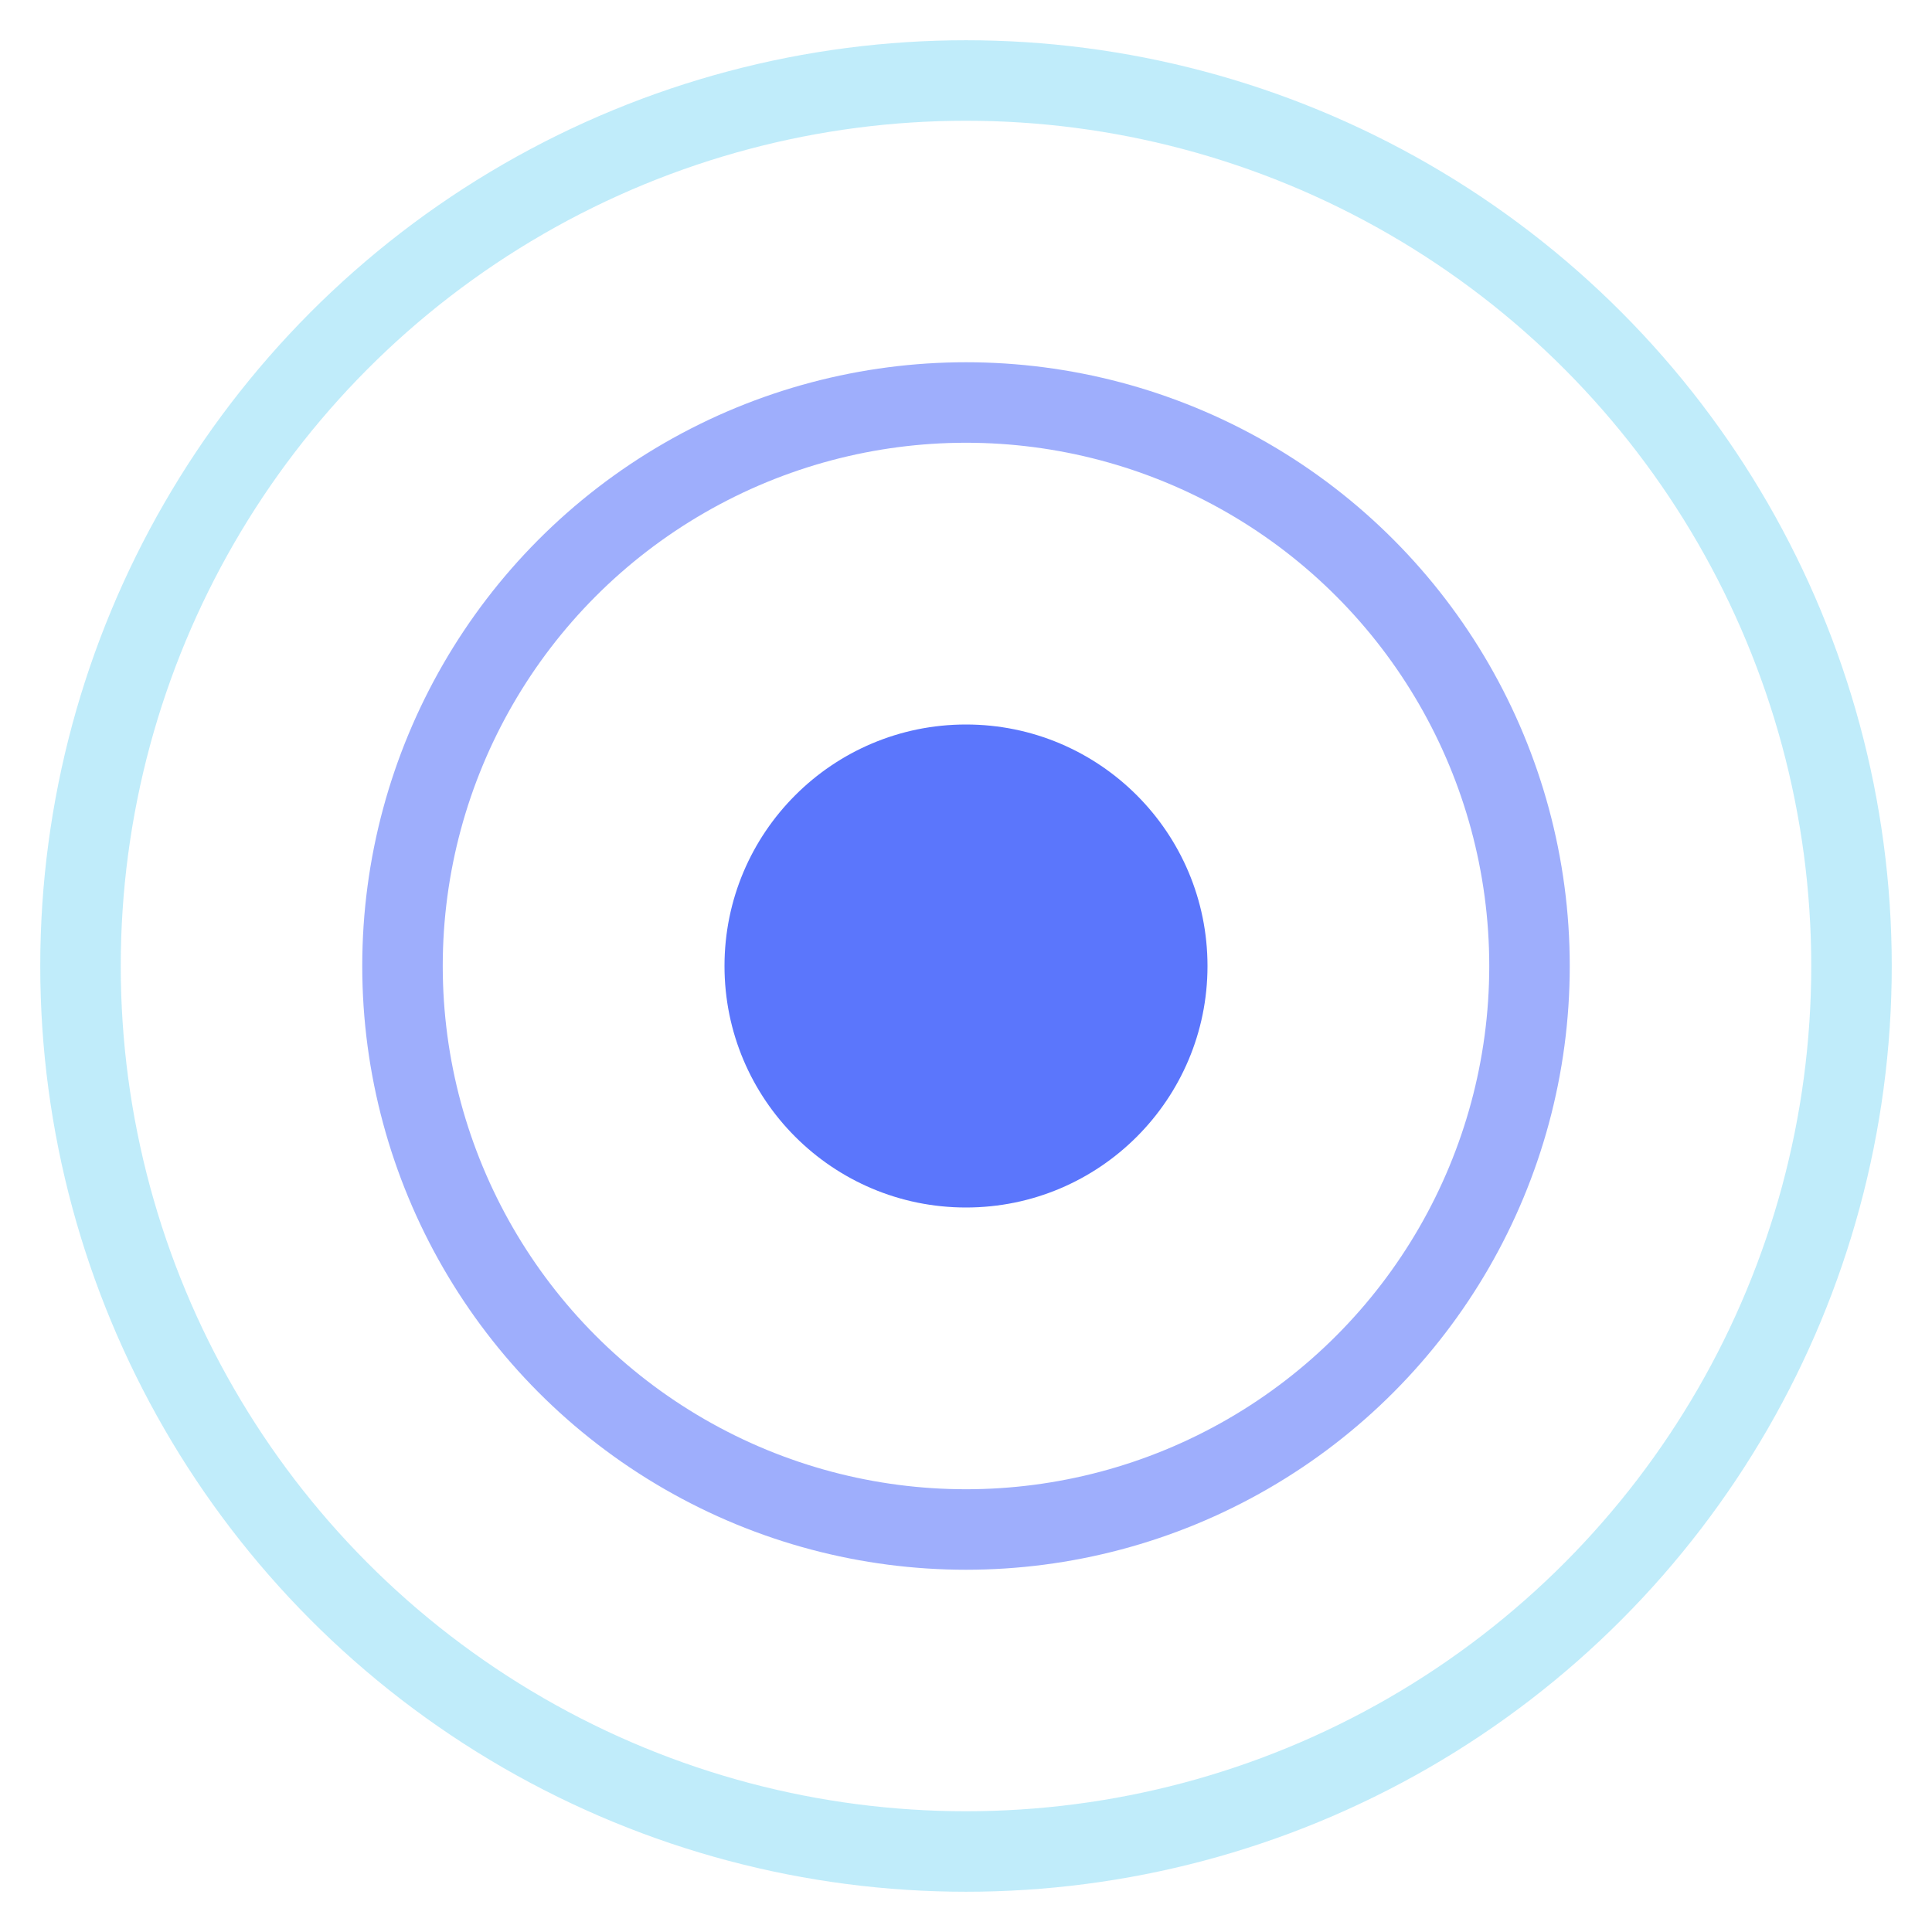
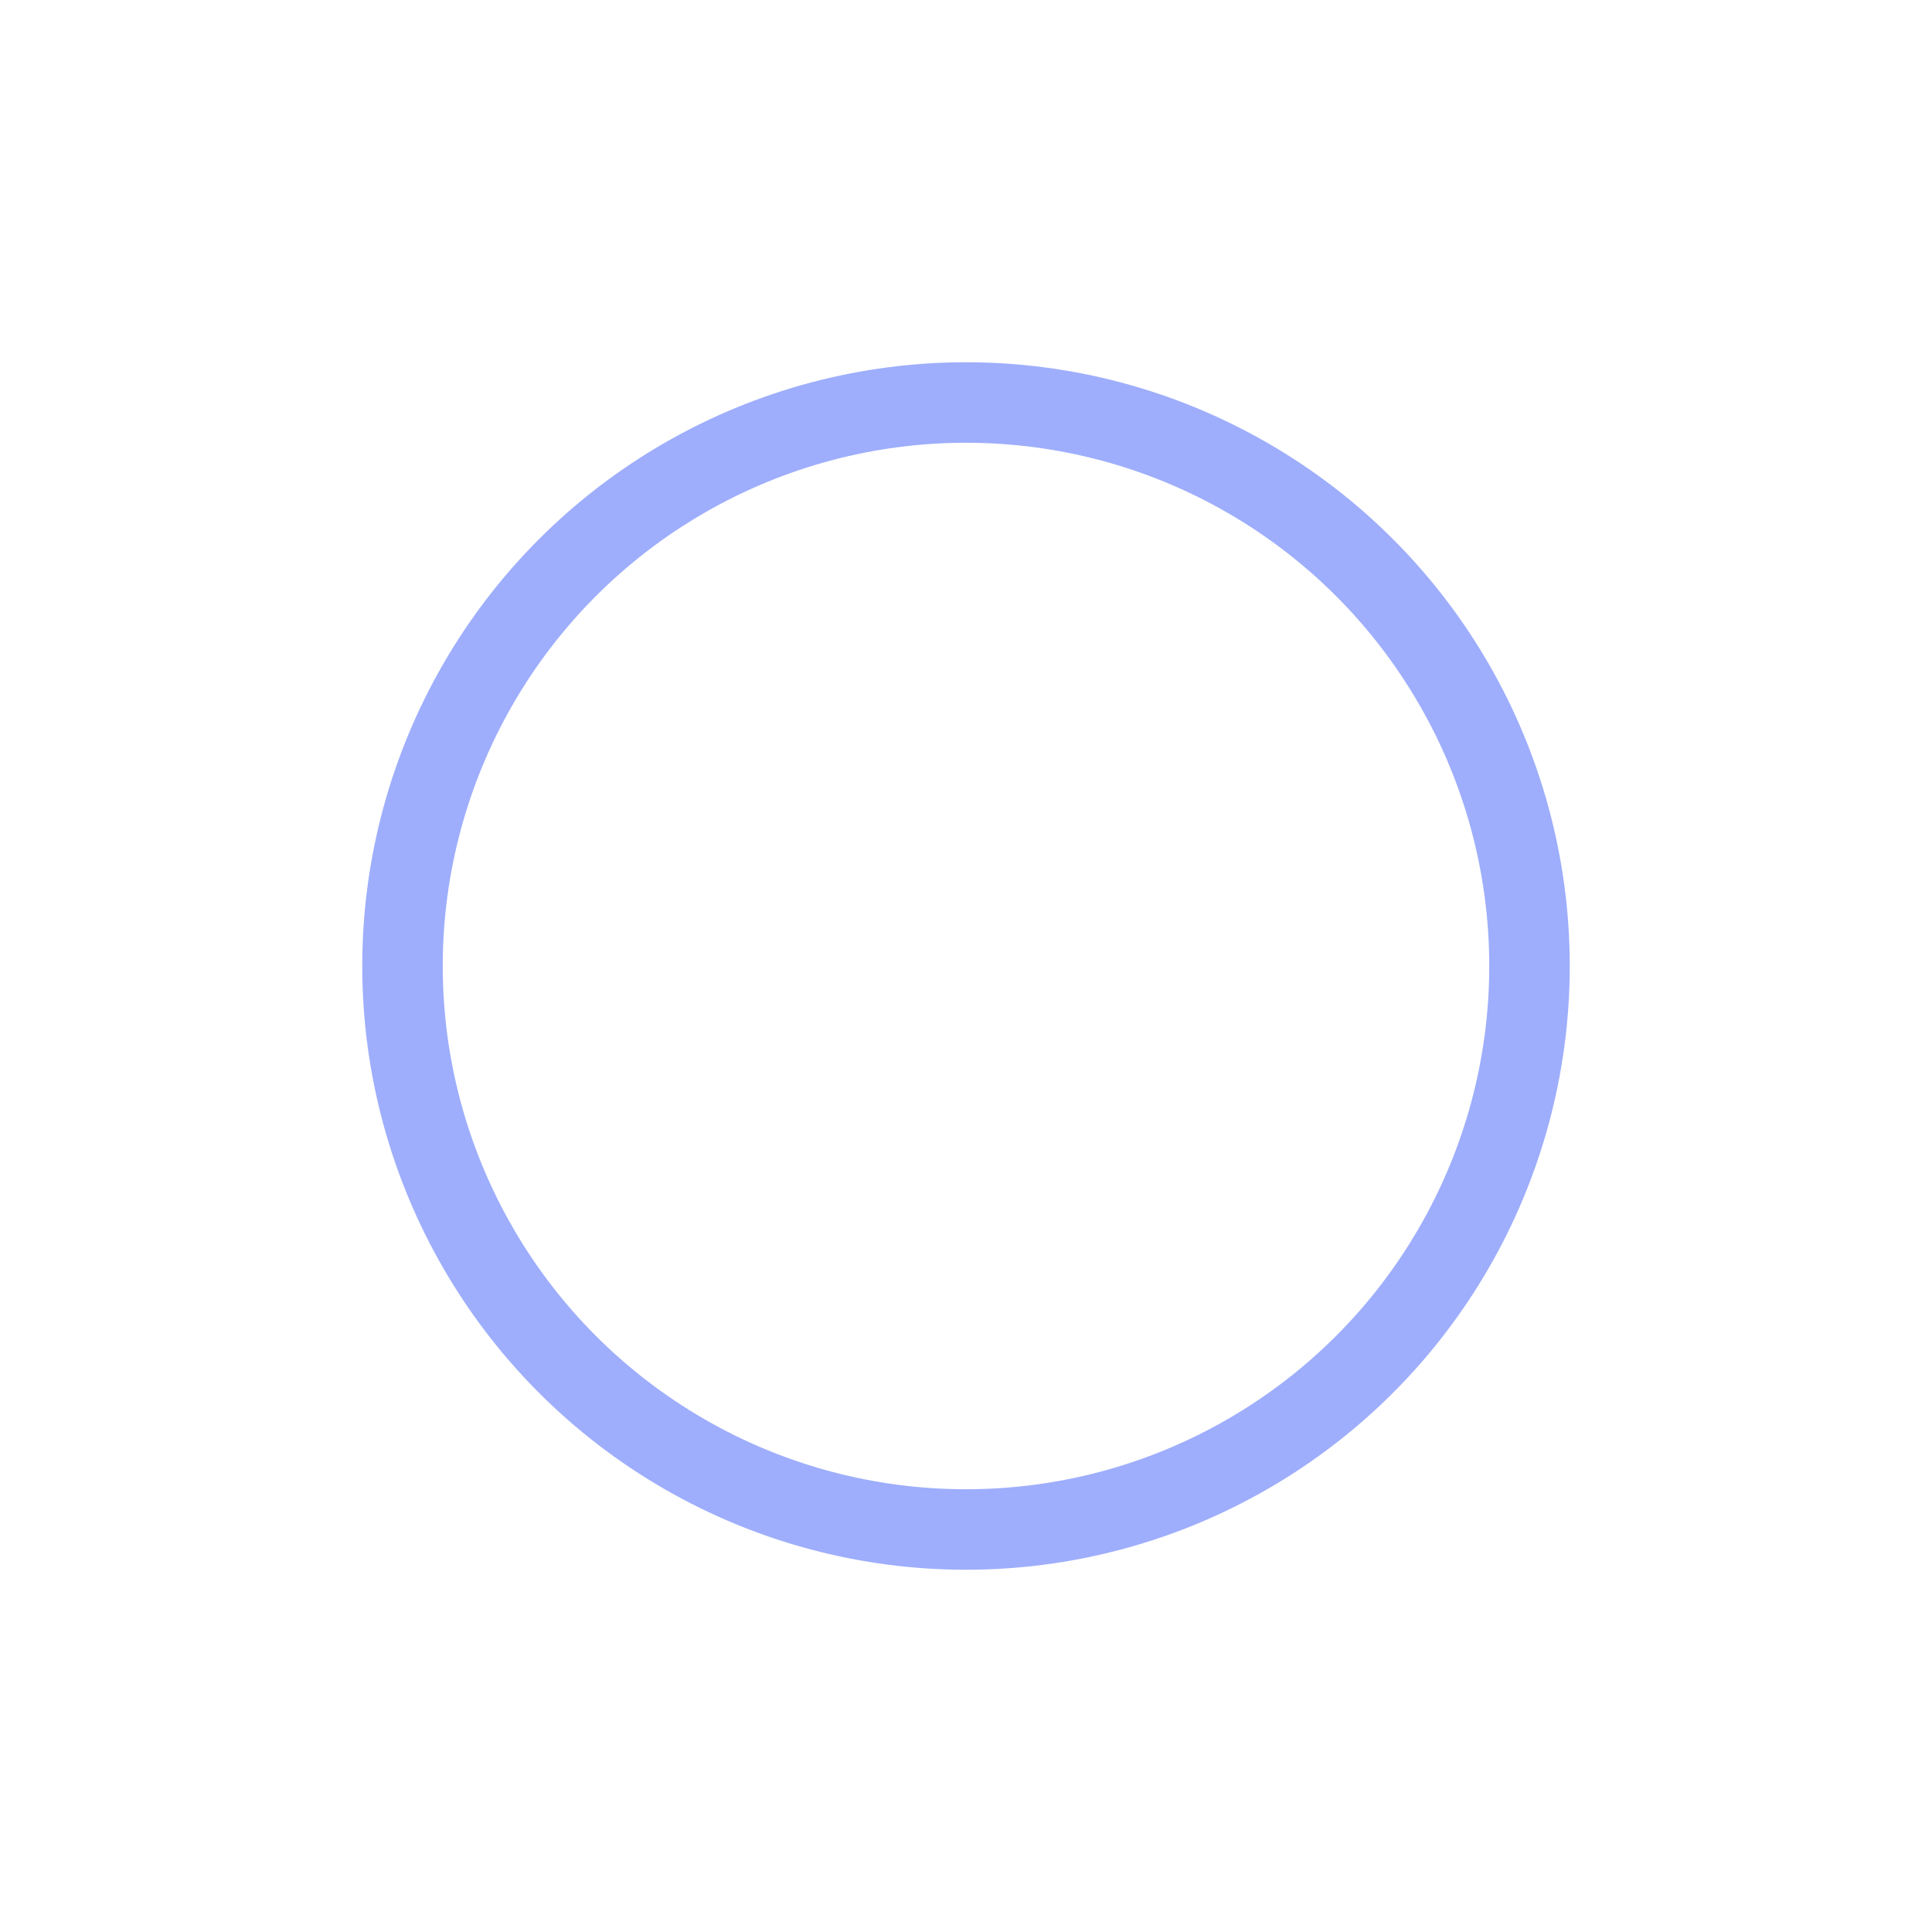
<svg xmlns="http://www.w3.org/2000/svg" viewBox="0 0 48 48" fill="none">
-   <circle cx="24" cy="24" r="22" stroke="#4CC9F0" stroke-width="2" opacity="0.35" />
  <circle cx="24" cy="24" r="14" stroke="#3F5EFB" stroke-width="2" opacity="0.5" />
-   <circle cx="24" cy="24" r="6" fill="#3F5EFB" opacity="0.85" />
</svg>